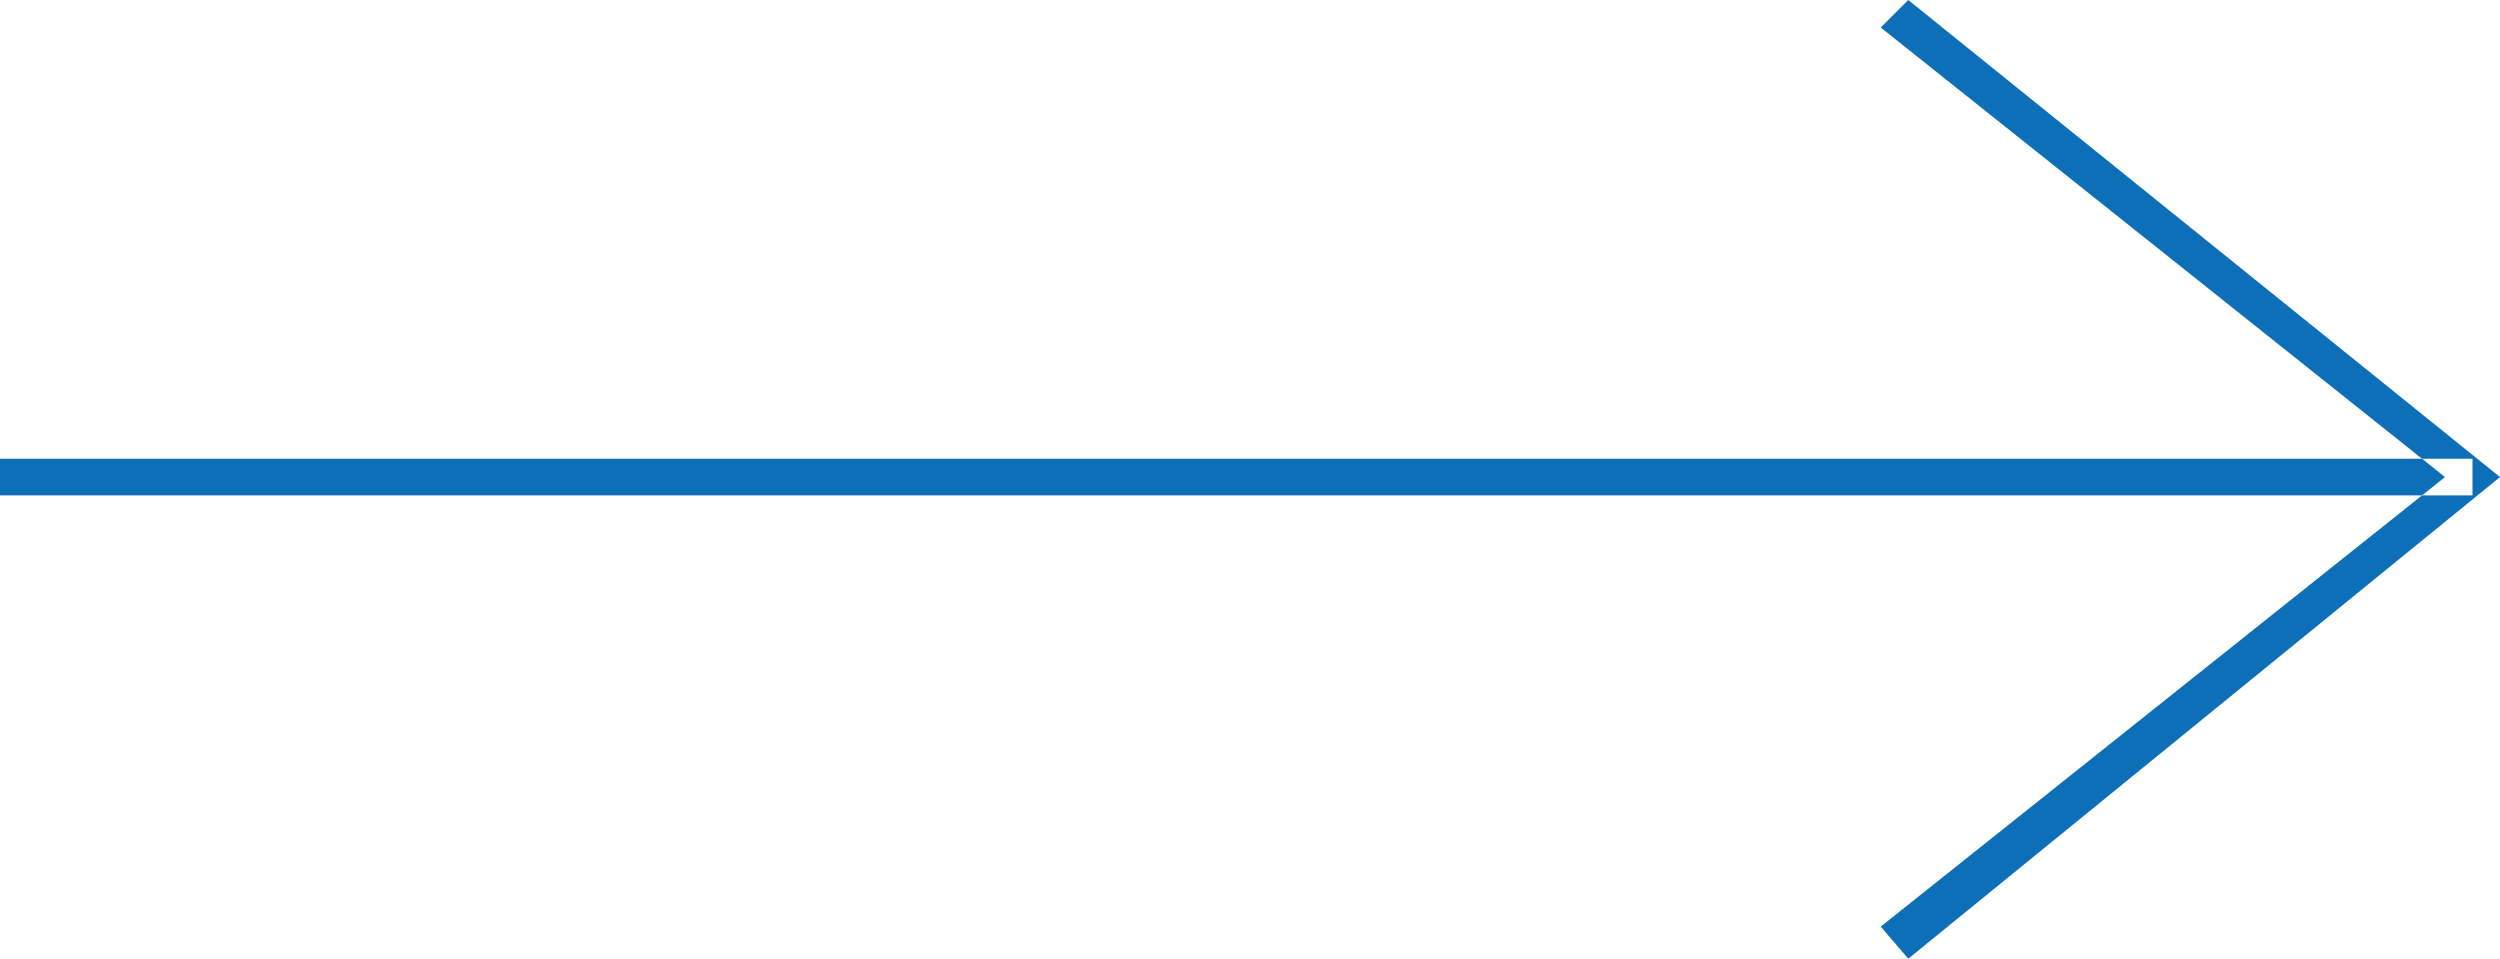
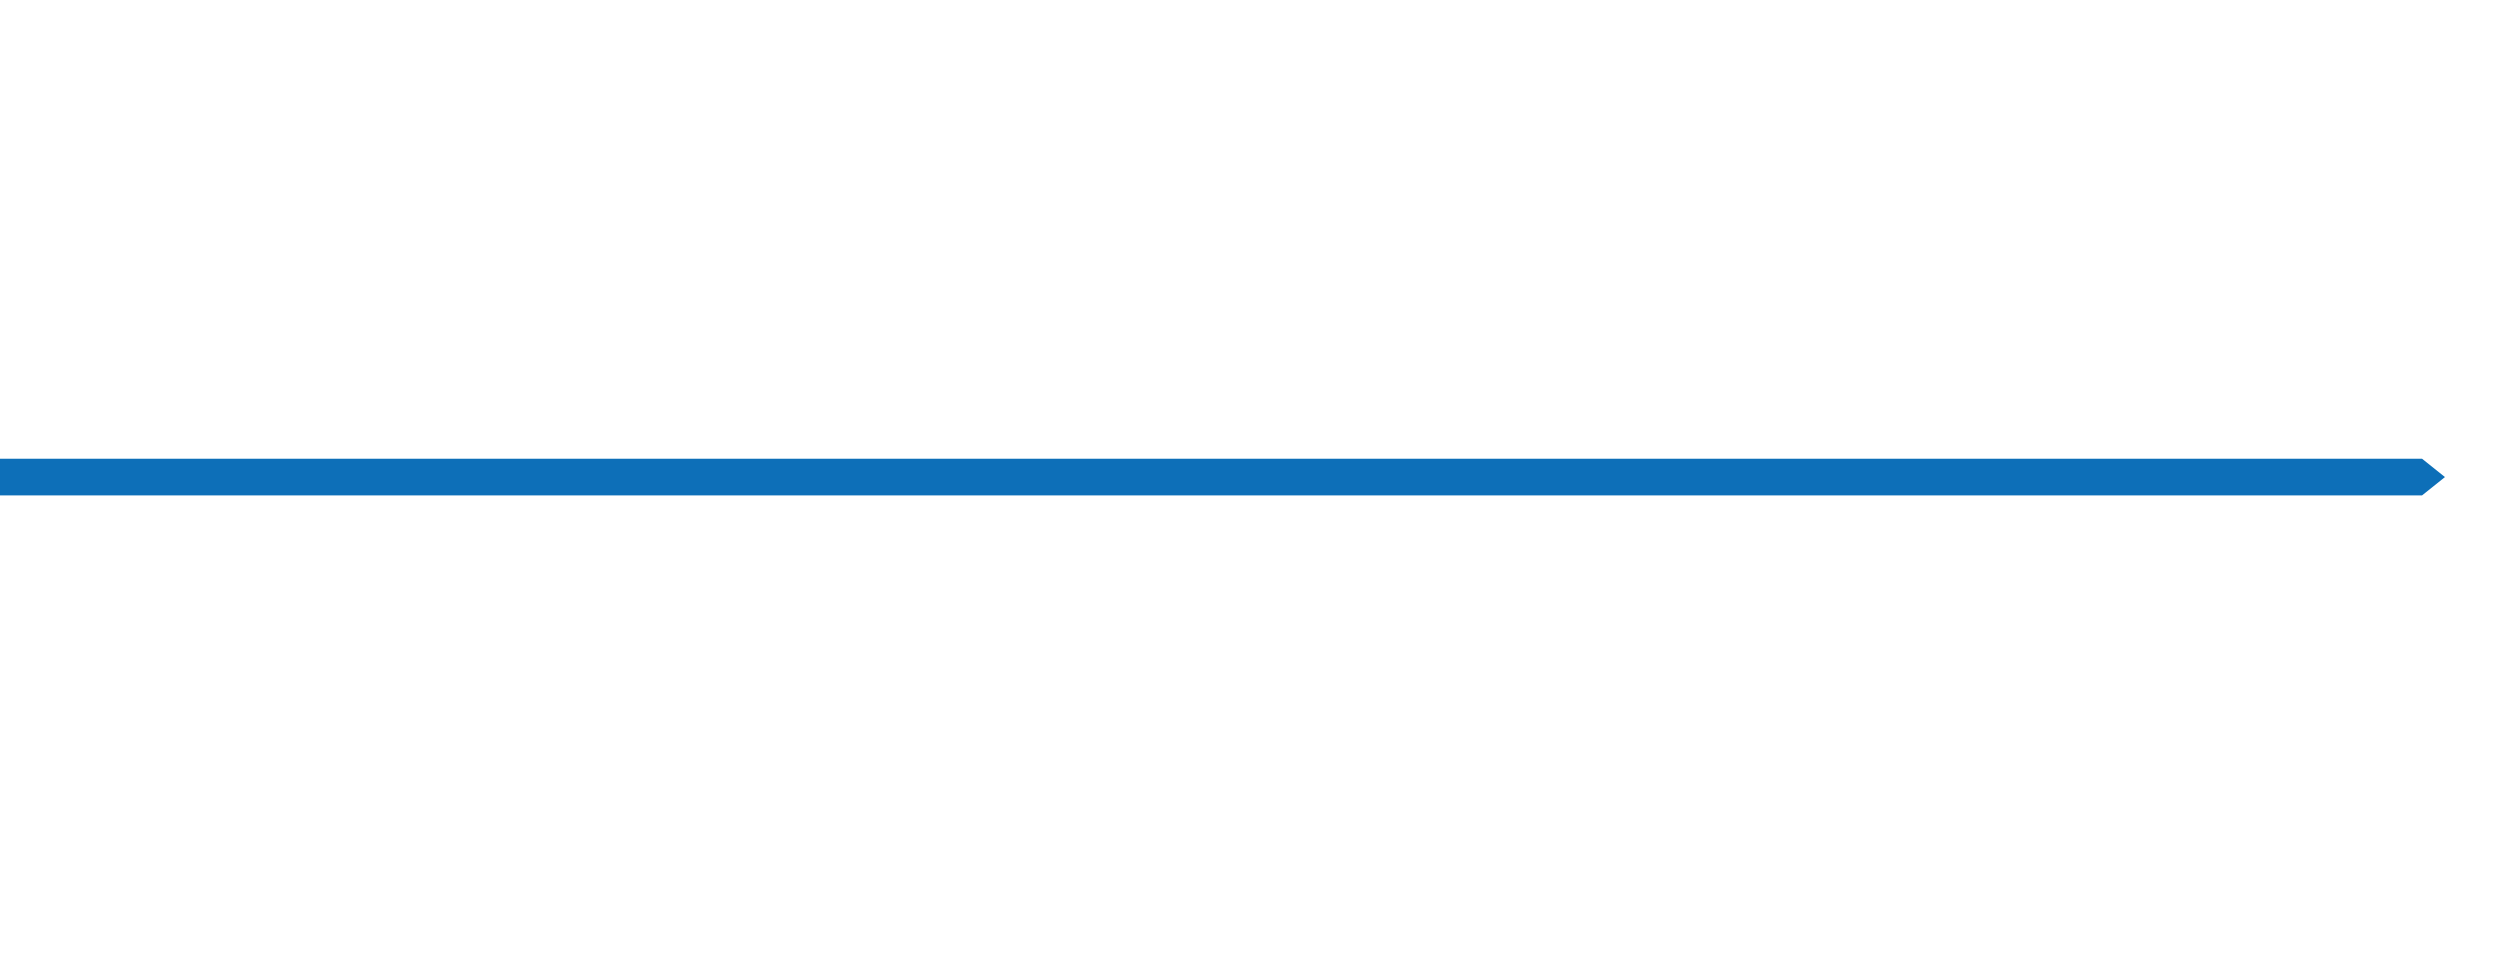
<svg xmlns="http://www.w3.org/2000/svg" version="1.1" id="レイヤー_1" x="0px" y="0px" viewBox="0 0 54.5 20.9" style="enable-background:new 0 0 54.5 20.9;" xml:space="preserve">
  <style type="text/css">
	.st0{fill:#0d6fb8;}
</style>
  <g>
    <polygon class="st0" points="52.8,10 0,10 0,10.8 52.8,10.8 53.3,10.4  " />
-     <polygon class="st0" points="41.6,0 41,0.6 52.8,10 53.9,10 53.9,10.8 52.8,10.8 41,20.2 41.6,20.9 54.5,10.4  " />
  </g>
</svg>